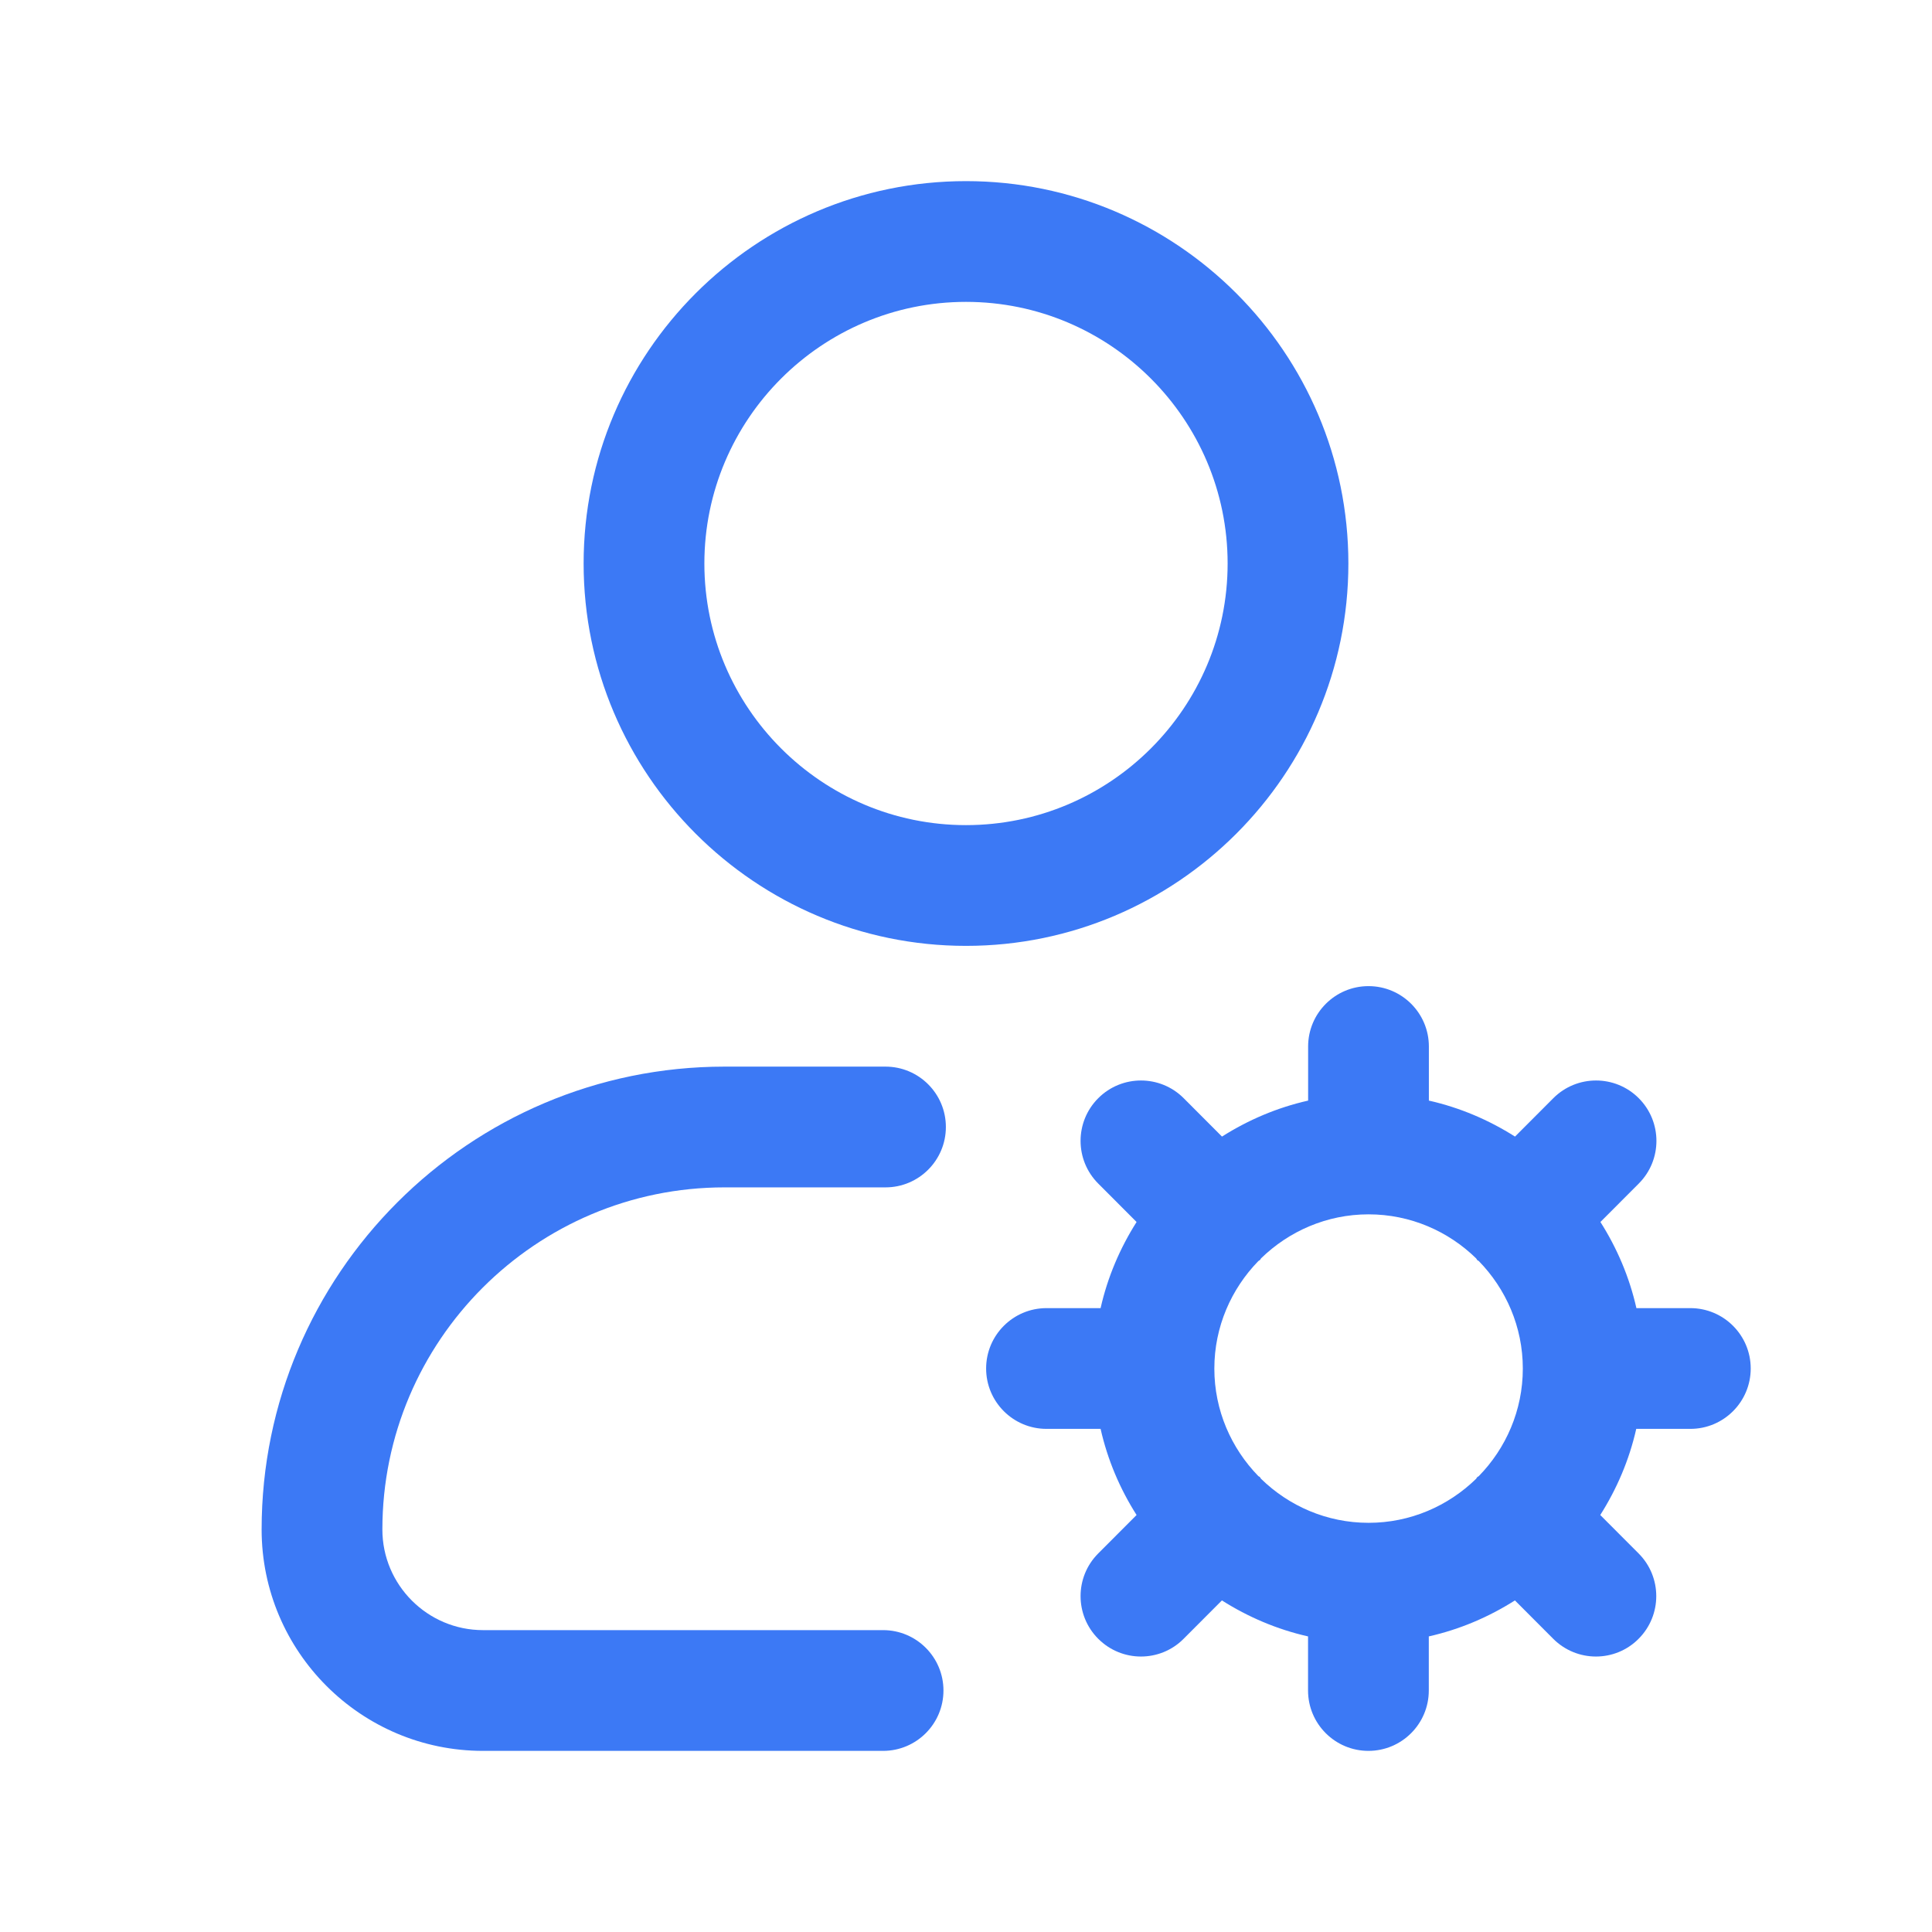
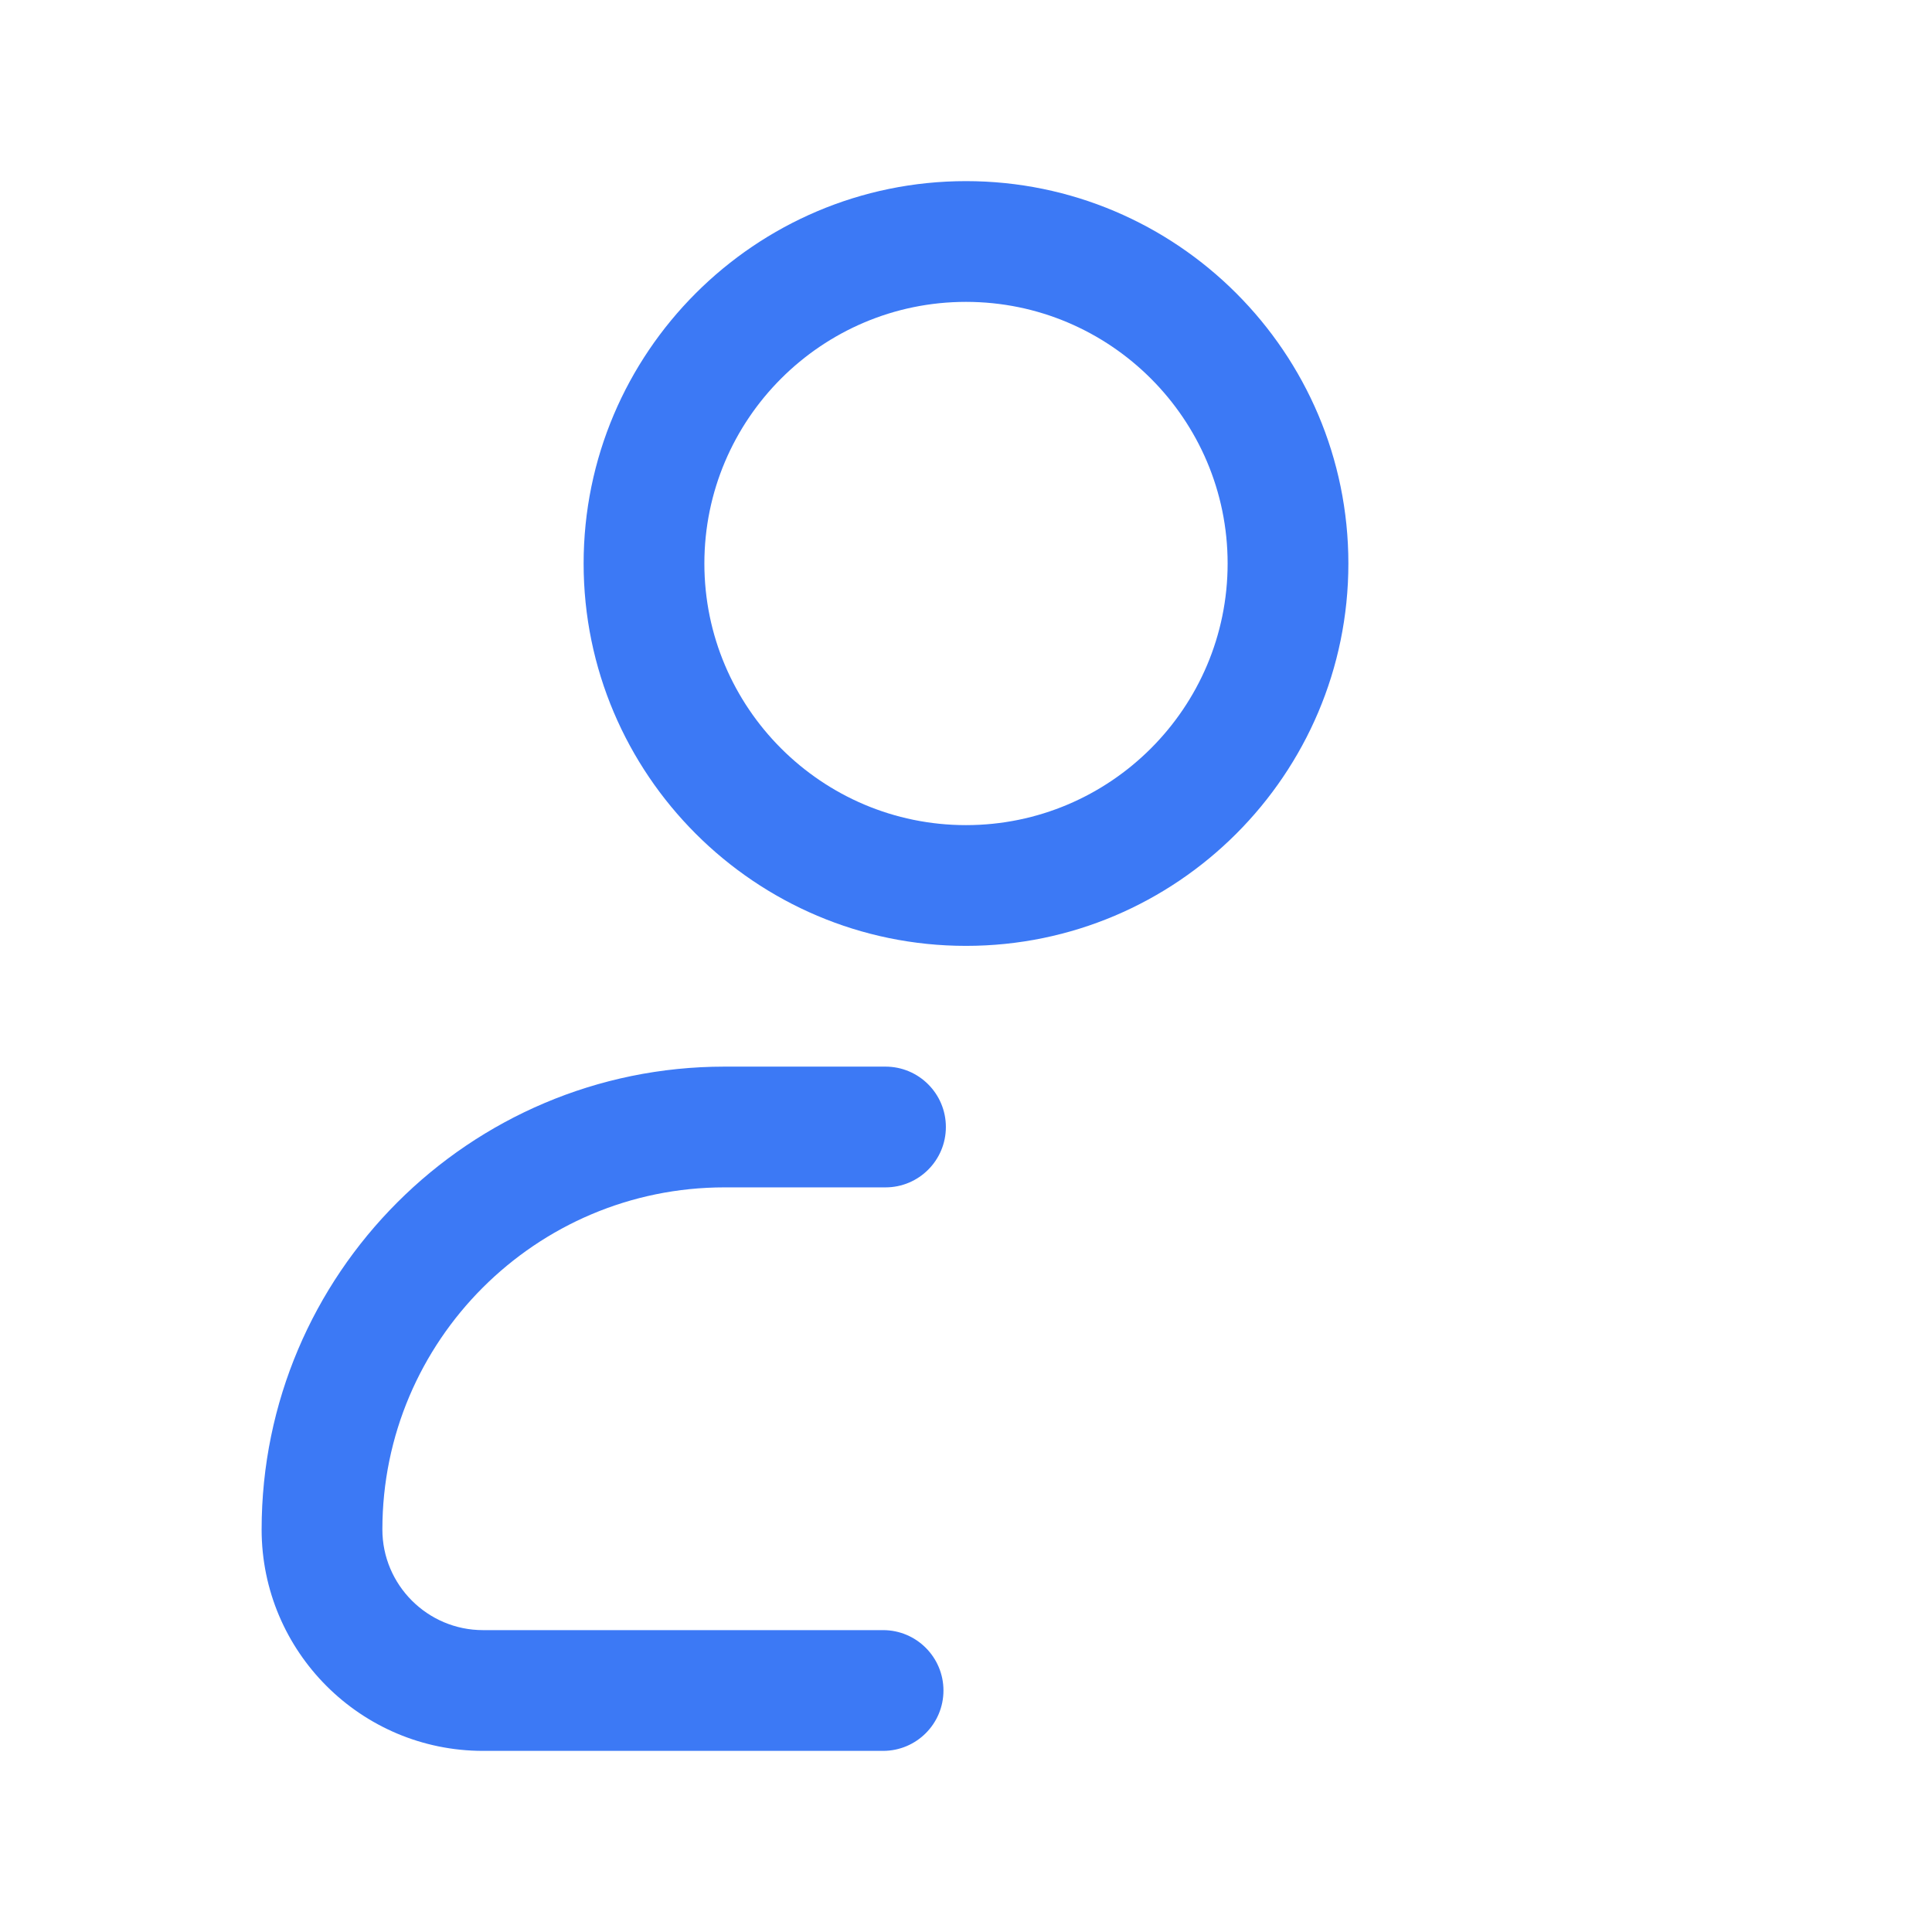
<svg xmlns="http://www.w3.org/2000/svg" width="24" height="24" viewBox="0 0 24 24" fill="none">
-   <path d="M21 16.25H20.328C20.241 15.864 20.087 15.504 19.881 15.18L20.357 14.703C20.65 14.41 20.65 13.935 20.357 13.642C20.064 13.349 19.589 13.349 19.296 13.642L18.82 14.119C18.495 13.913 18.136 13.759 17.75 13.672V13C17.75 12.586 17.414 12.25 17 12.25C16.586 12.25 16.25 12.586 16.25 13V13.672C15.864 13.759 15.505 13.913 15.18 14.119L14.704 13.642C14.411 13.349 13.936 13.349 13.643 13.642C13.35 13.935 13.35 14.41 13.643 14.703L14.119 15.18C13.913 15.505 13.759 15.864 13.672 16.25H13C12.586 16.25 12.25 16.586 12.25 17C12.25 17.414 12.586 17.75 13 17.75H13.672C13.759 18.136 13.913 18.496 14.119 18.82L13.643 19.297C13.35 19.59 13.35 20.065 13.643 20.358C13.789 20.504 13.981 20.578 14.173 20.578C14.365 20.578 14.557 20.505 14.703 20.358L15.179 19.881C15.504 20.087 15.863 20.241 16.249 20.328V21C16.249 21.414 16.585 21.75 16.999 21.75C17.413 21.75 17.749 21.414 17.749 21V20.328C18.135 20.241 18.494 20.087 18.819 19.881L19.295 20.358C19.441 20.504 19.633 20.578 19.825 20.578C20.017 20.578 20.209 20.505 20.355 20.358C20.648 20.065 20.648 19.59 20.355 19.297L19.879 18.82C20.085 18.495 20.239 18.136 20.326 17.75H20.998C21.412 17.75 21.748 17.414 21.748 17C21.748 16.586 21.412 16.25 20.998 16.25H21ZM18.35 18.35C18.344 18.356 18.342 18.364 18.337 18.37C17.991 18.707 17.521 18.917 17.001 18.917C16.481 18.917 16.01 18.707 15.665 18.37C15.659 18.364 15.657 18.356 15.652 18.35C15.647 18.344 15.638 18.342 15.632 18.337C15.295 17.991 15.085 17.52 15.085 17.001C15.085 16.482 15.295 16.011 15.632 15.665C15.638 15.659 15.646 15.658 15.652 15.652C15.658 15.646 15.66 15.638 15.665 15.632C16.011 15.295 16.481 15.085 17.001 15.085C17.521 15.085 17.992 15.295 18.337 15.632C18.343 15.638 18.345 15.646 18.35 15.652C18.355 15.658 18.364 15.66 18.37 15.665C18.707 16.011 18.917 16.481 18.917 17.001C18.917 17.521 18.707 17.992 18.37 18.337C18.364 18.343 18.356 18.344 18.35 18.35Z" fill="#3C79F5" />
  <path d="M12 11.75C9.381 11.75 7.25 9.619 7.25 7C7.25 4.381 9.381 2.25 12 2.25C14.619 2.25 16.75 4.381 16.75 7C16.75 9.619 14.619 11.75 12 11.75ZM12 3.75C10.208 3.75 8.75 5.208 8.75 7C8.75 8.792 10.208 10.25 12 10.25C13.792 10.25 15.25 8.792 15.25 7C15.25 5.208 13.792 3.75 12 3.75ZM11.72 21C11.72 20.586 11.384 20.25 10.97 20.25H6C5.311 20.25 4.75 19.689 4.75 19C4.75 16.656 6.657 14.75 9 14.75H11C11.414 14.75 11.75 14.414 11.75 14C11.75 13.586 11.414 13.25 11 13.25H9C5.83 13.25 3.25 15.829 3.25 19C3.25 20.517 4.483 21.75 6 21.75H10.97C11.384 21.75 11.72 21.414 11.72 21Z" fill="#3C79F5" />
</svg>